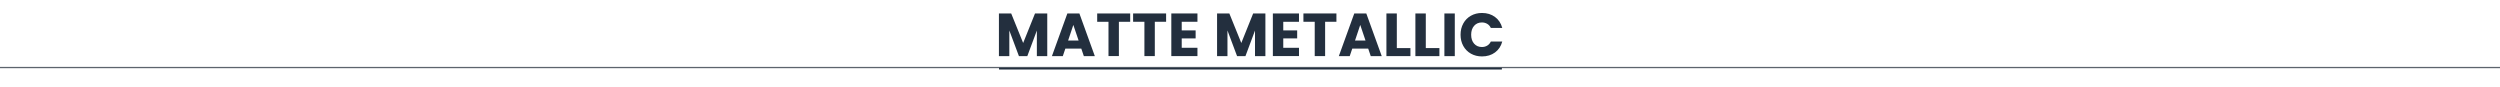
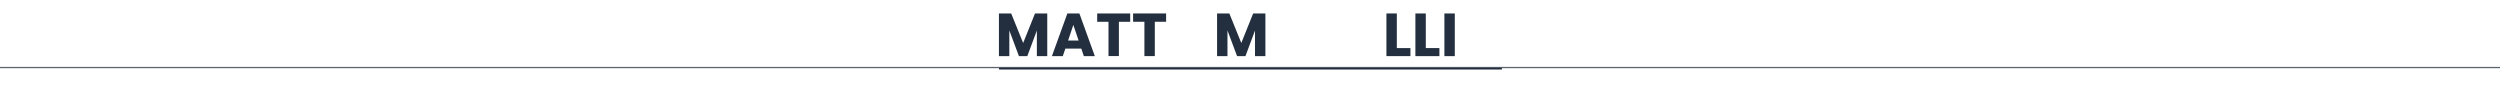
<svg xmlns="http://www.w3.org/2000/svg" id="Ebene_1" data-name="Ebene 1" viewBox="0 0 1440 50">
  <defs>
    <style>
      .cls-1 {
        fill: none;
        stroke: #5d646d;
        stroke-width: .75px;
      }

      .cls-1, .cls-2 {
        stroke-miterlimit: 10;
      }

      .cls-2 {
        stroke: #232f3e;
      }

      .cls-2, .cls-3 {
        fill: #232f3e;
      }
    </style>
  </defs>
  <line class="cls-1" x1="0" y1="38.9" x2="1440" y2="38.9" />
  <line class="cls-2" x1="575.43" y1="39.54" x2="865.08" y2="39.54" />
  <g>
    <path class="cls-3" d="M603.22,7.75v24.57h-5.99v-14.73l-5.5,14.73h-4.83l-5.53-14.77v14.77h-5.99V7.75h7.07l6.89,17.01,6.83-17.01h7.04Z" />
    <path class="cls-3" d="M622.82,27.98h-9.17l-1.47,4.34h-6.27l8.89-24.57h6.93l8.89,24.57h-6.33l-1.47-4.34ZM621.28,23.36l-3.04-9-3.01,9h6.05Z" />
    <path class="cls-3" d="M650.99,7.75v4.79h-6.51v19.77h-5.99V12.54h-6.51v-4.79h19Z" />
    <path class="cls-3" d="M671.68,7.75v4.79h-6.51v19.77h-5.99V12.54h-6.51v-4.79h19Z" />
-     <path class="cls-3" d="M680.67,12.54v4.97h8.01v4.62h-8.01v5.39h9.06v4.79h-15.05V7.75h15.05v4.79h-9.06Z" />
    <path class="cls-3" d="M728.87,7.75v24.57h-5.99v-14.73l-5.5,14.73h-4.83l-5.53-14.77v14.77h-5.99V7.75h7.07l6.89,17.01,6.83-17.01h7.04Z" />
-     <path class="cls-3" d="M739.16,12.54v4.97h8.01v4.62h-8.01v5.39h9.06v4.79h-15.05V7.75h15.05v4.79h-9.06Z" />
-     <path class="cls-3" d="M769.78,7.75v4.79h-6.51v19.77h-5.99V12.54h-6.51v-4.79h19Z" />
-     <path class="cls-3" d="M788.08,27.98h-9.17l-1.47,4.34h-6.27l8.89-24.57h6.93l8.89,24.57h-6.33l-1.47-4.34ZM786.54,23.36l-3.04-9-3.01,9h6.05Z" />
    <path class="cls-3" d="M804.57,27.7h7.84v4.62h-13.83V7.75h5.99v19.95Z" />
    <path class="cls-3" d="M821.26,27.7h7.84v4.62h-13.83V7.75h5.99v19.95Z" />
    <path class="cls-3" d="M837.96,7.75v24.57h-5.99V7.75h5.99Z" />
-     <path class="cls-3" d="M842.86,13.5c1.05-1.9,2.51-3.38,4.39-4.44,1.88-1.06,4.01-1.59,6.39-1.59,2.92,0,5.41.77,7.49,2.31,2.08,1.54,3.46,3.64,4.17,6.3h-6.58c-.49-1.03-1.18-1.81-2.08-2.34-.9-.54-1.92-.81-3.06-.81-1.84,0-3.34.64-4.48,1.93-1.14,1.28-1.71,3-1.71,5.15s.57,3.86,1.71,5.15c1.14,1.28,2.64,1.92,4.48,1.92,1.14,0,2.16-.27,3.06-.81.9-.54,1.59-1.32,2.08-2.34h6.58c-.7,2.66-2.09,4.75-4.17,6.28-2.08,1.53-4.57,2.29-7.49,2.29-2.38,0-4.51-.53-6.39-1.59-1.88-1.06-3.34-2.54-4.39-4.43-1.05-1.89-1.58-4.05-1.58-6.47s.52-4.59,1.58-6.49Z" />
  </g>
</svg>